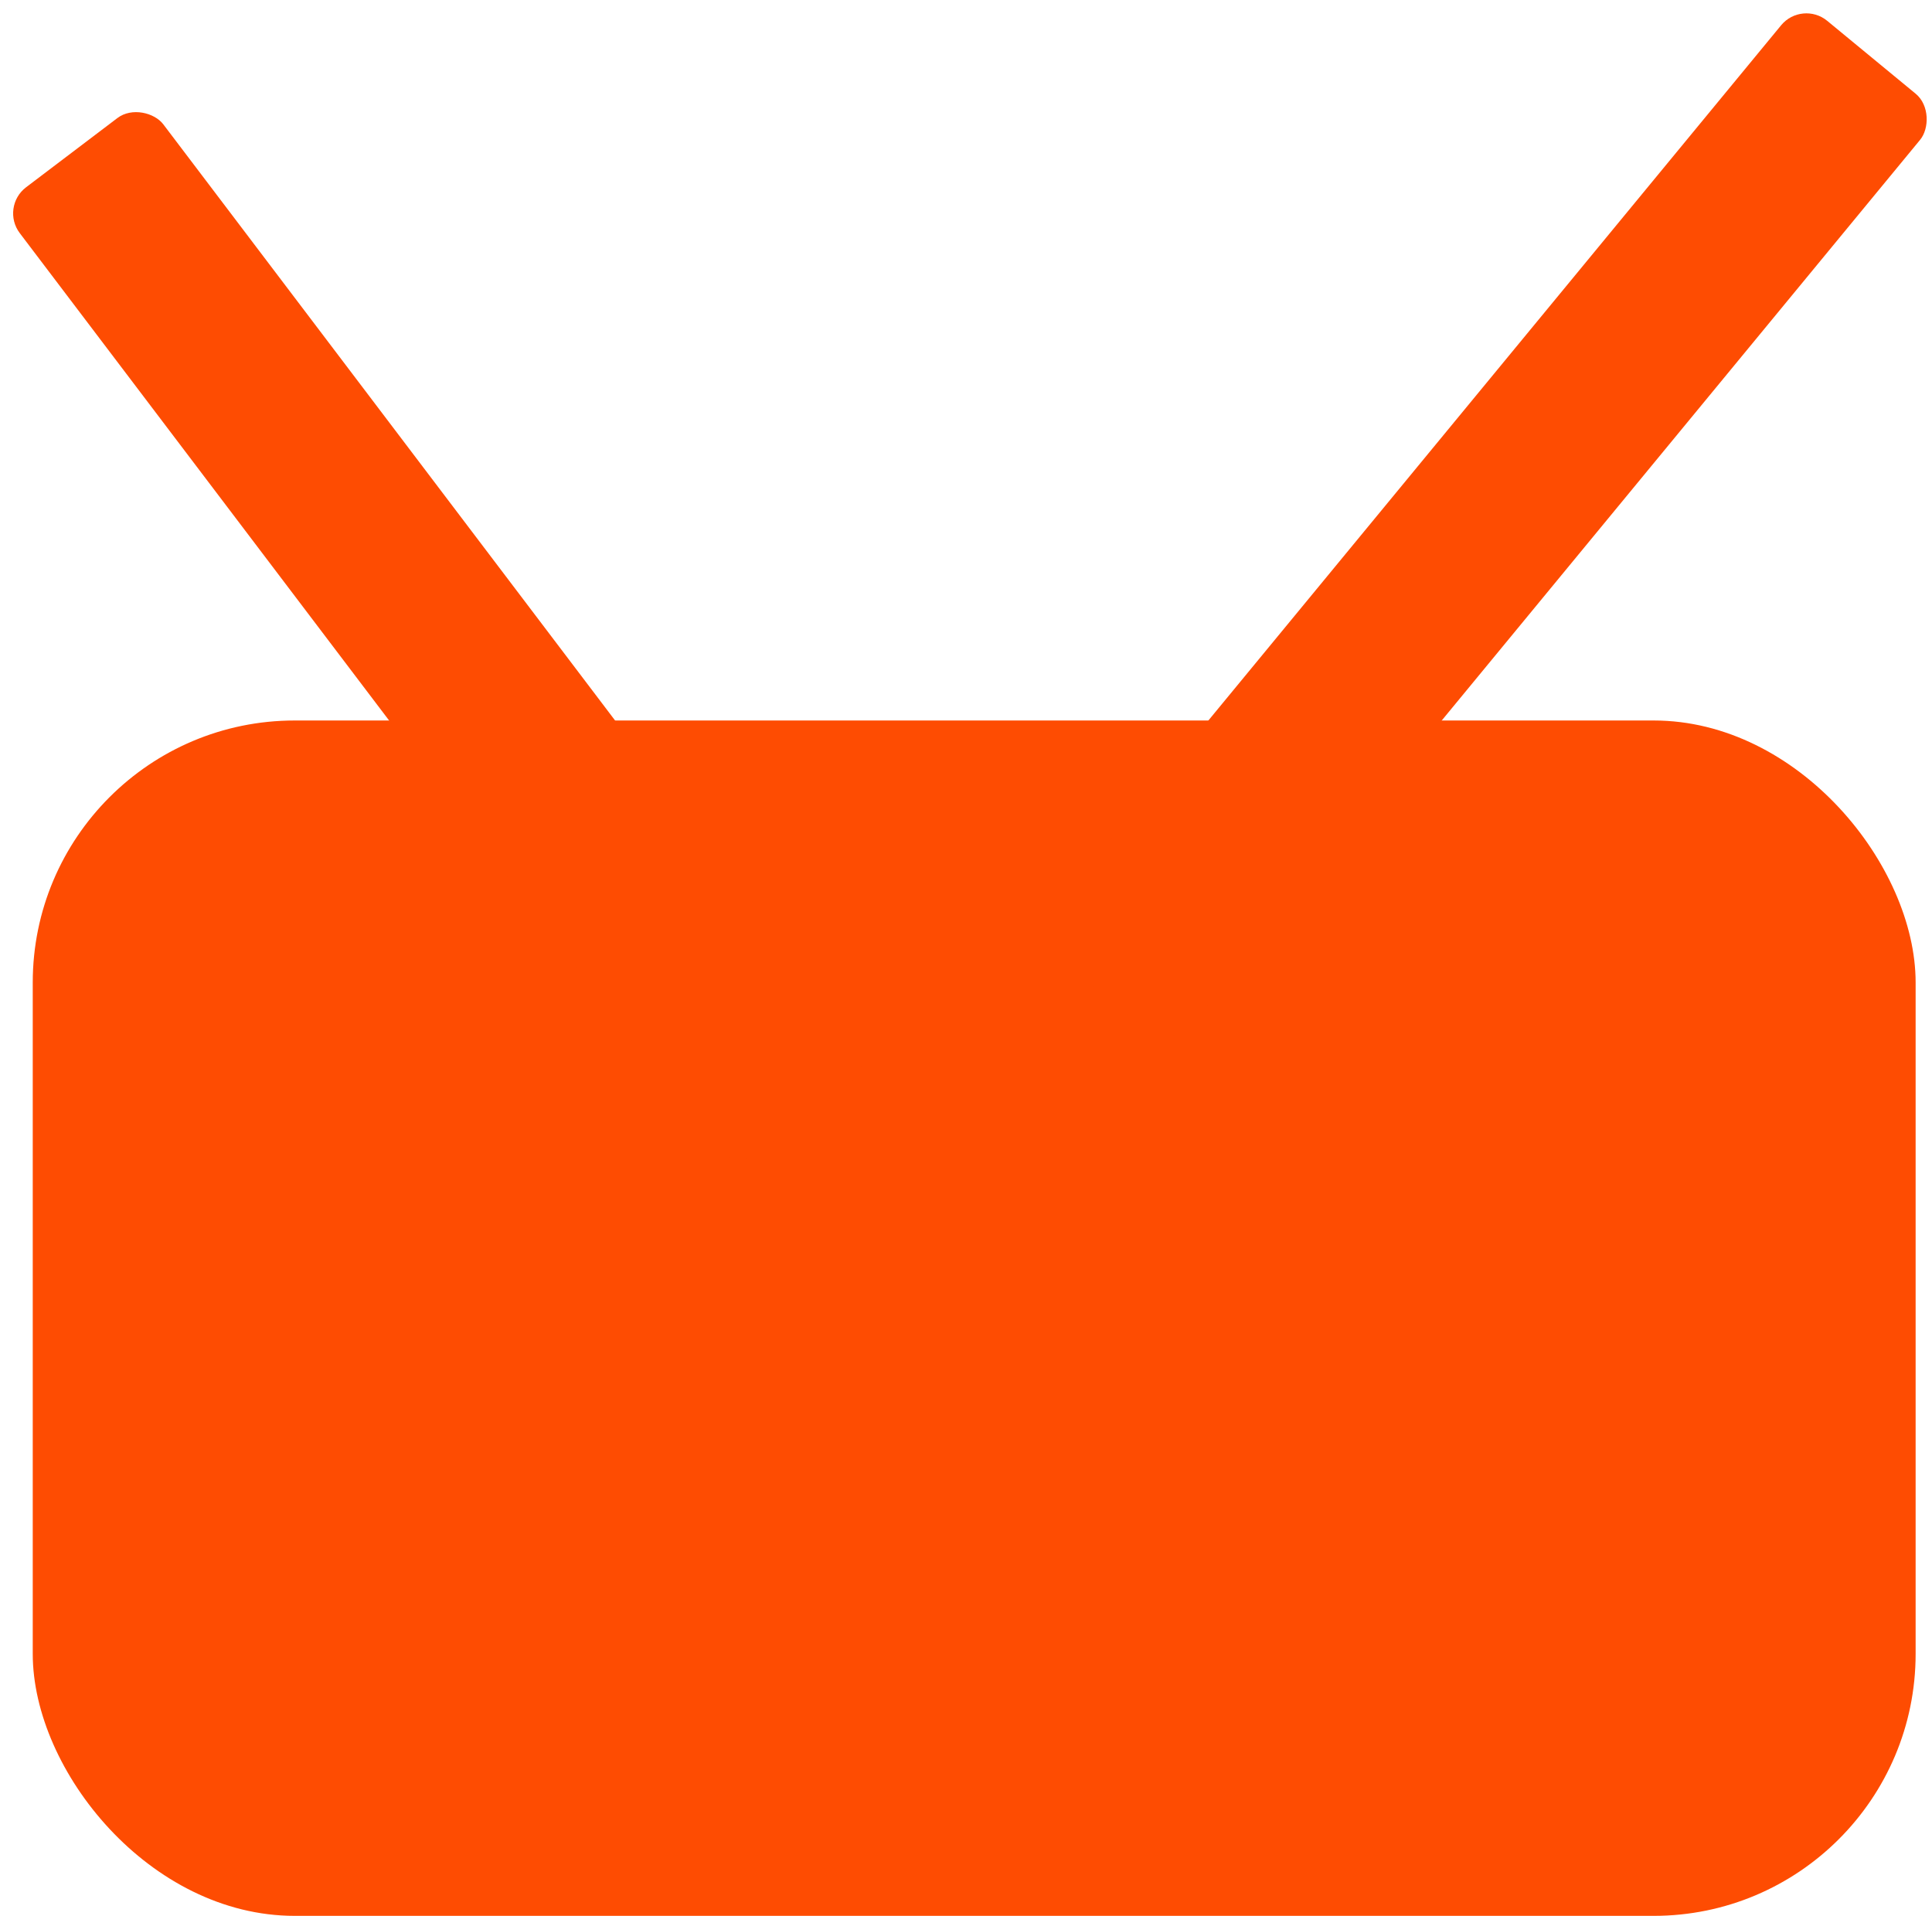
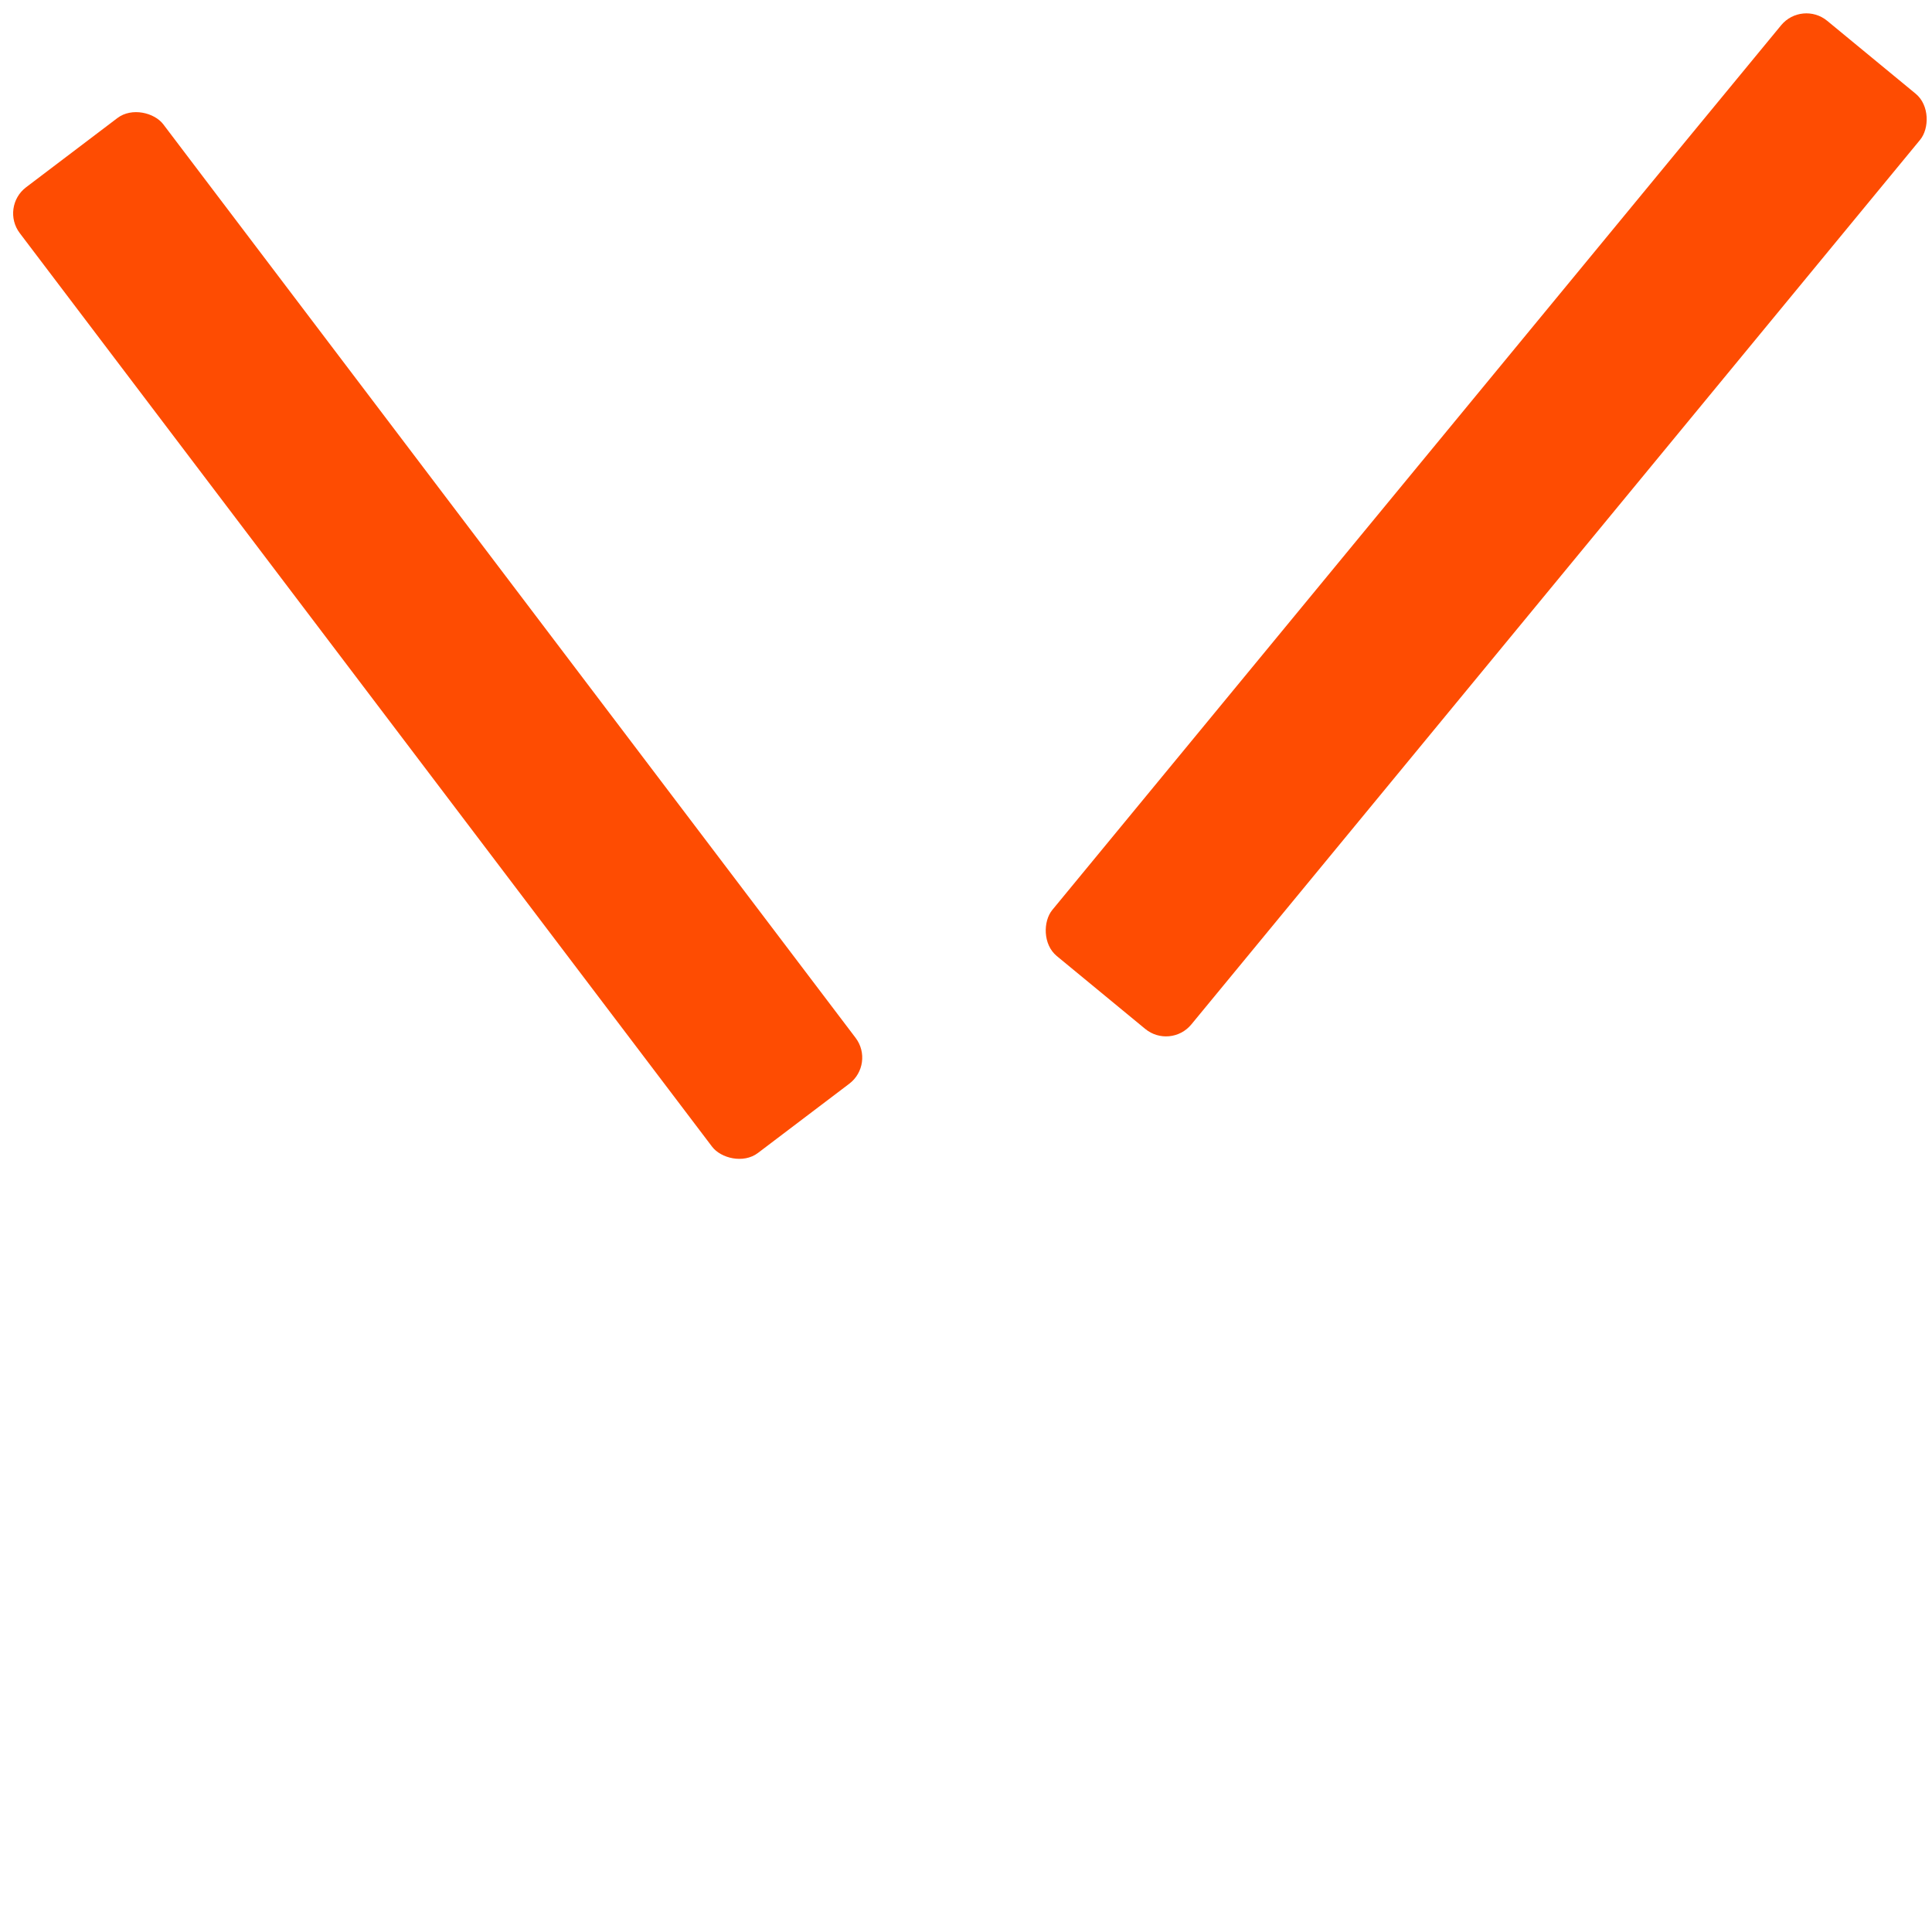
<svg xmlns="http://www.w3.org/2000/svg" width="118" height="117" viewBox="0 0 118 117" fill="none">
-   <rect x="2" y="44" width="115" height="73" rx="16" fill="#FE4C02" />
  <rect y="12.644" width="11" height="74" rx="2" transform="rotate(-37.159 0 12.644)" fill="#FE4C02" />
  <rect x="110.056" width="11" height="74" rx="2" transform="rotate(39.486 110.056 0)" fill="#FE4C02" />
</svg>